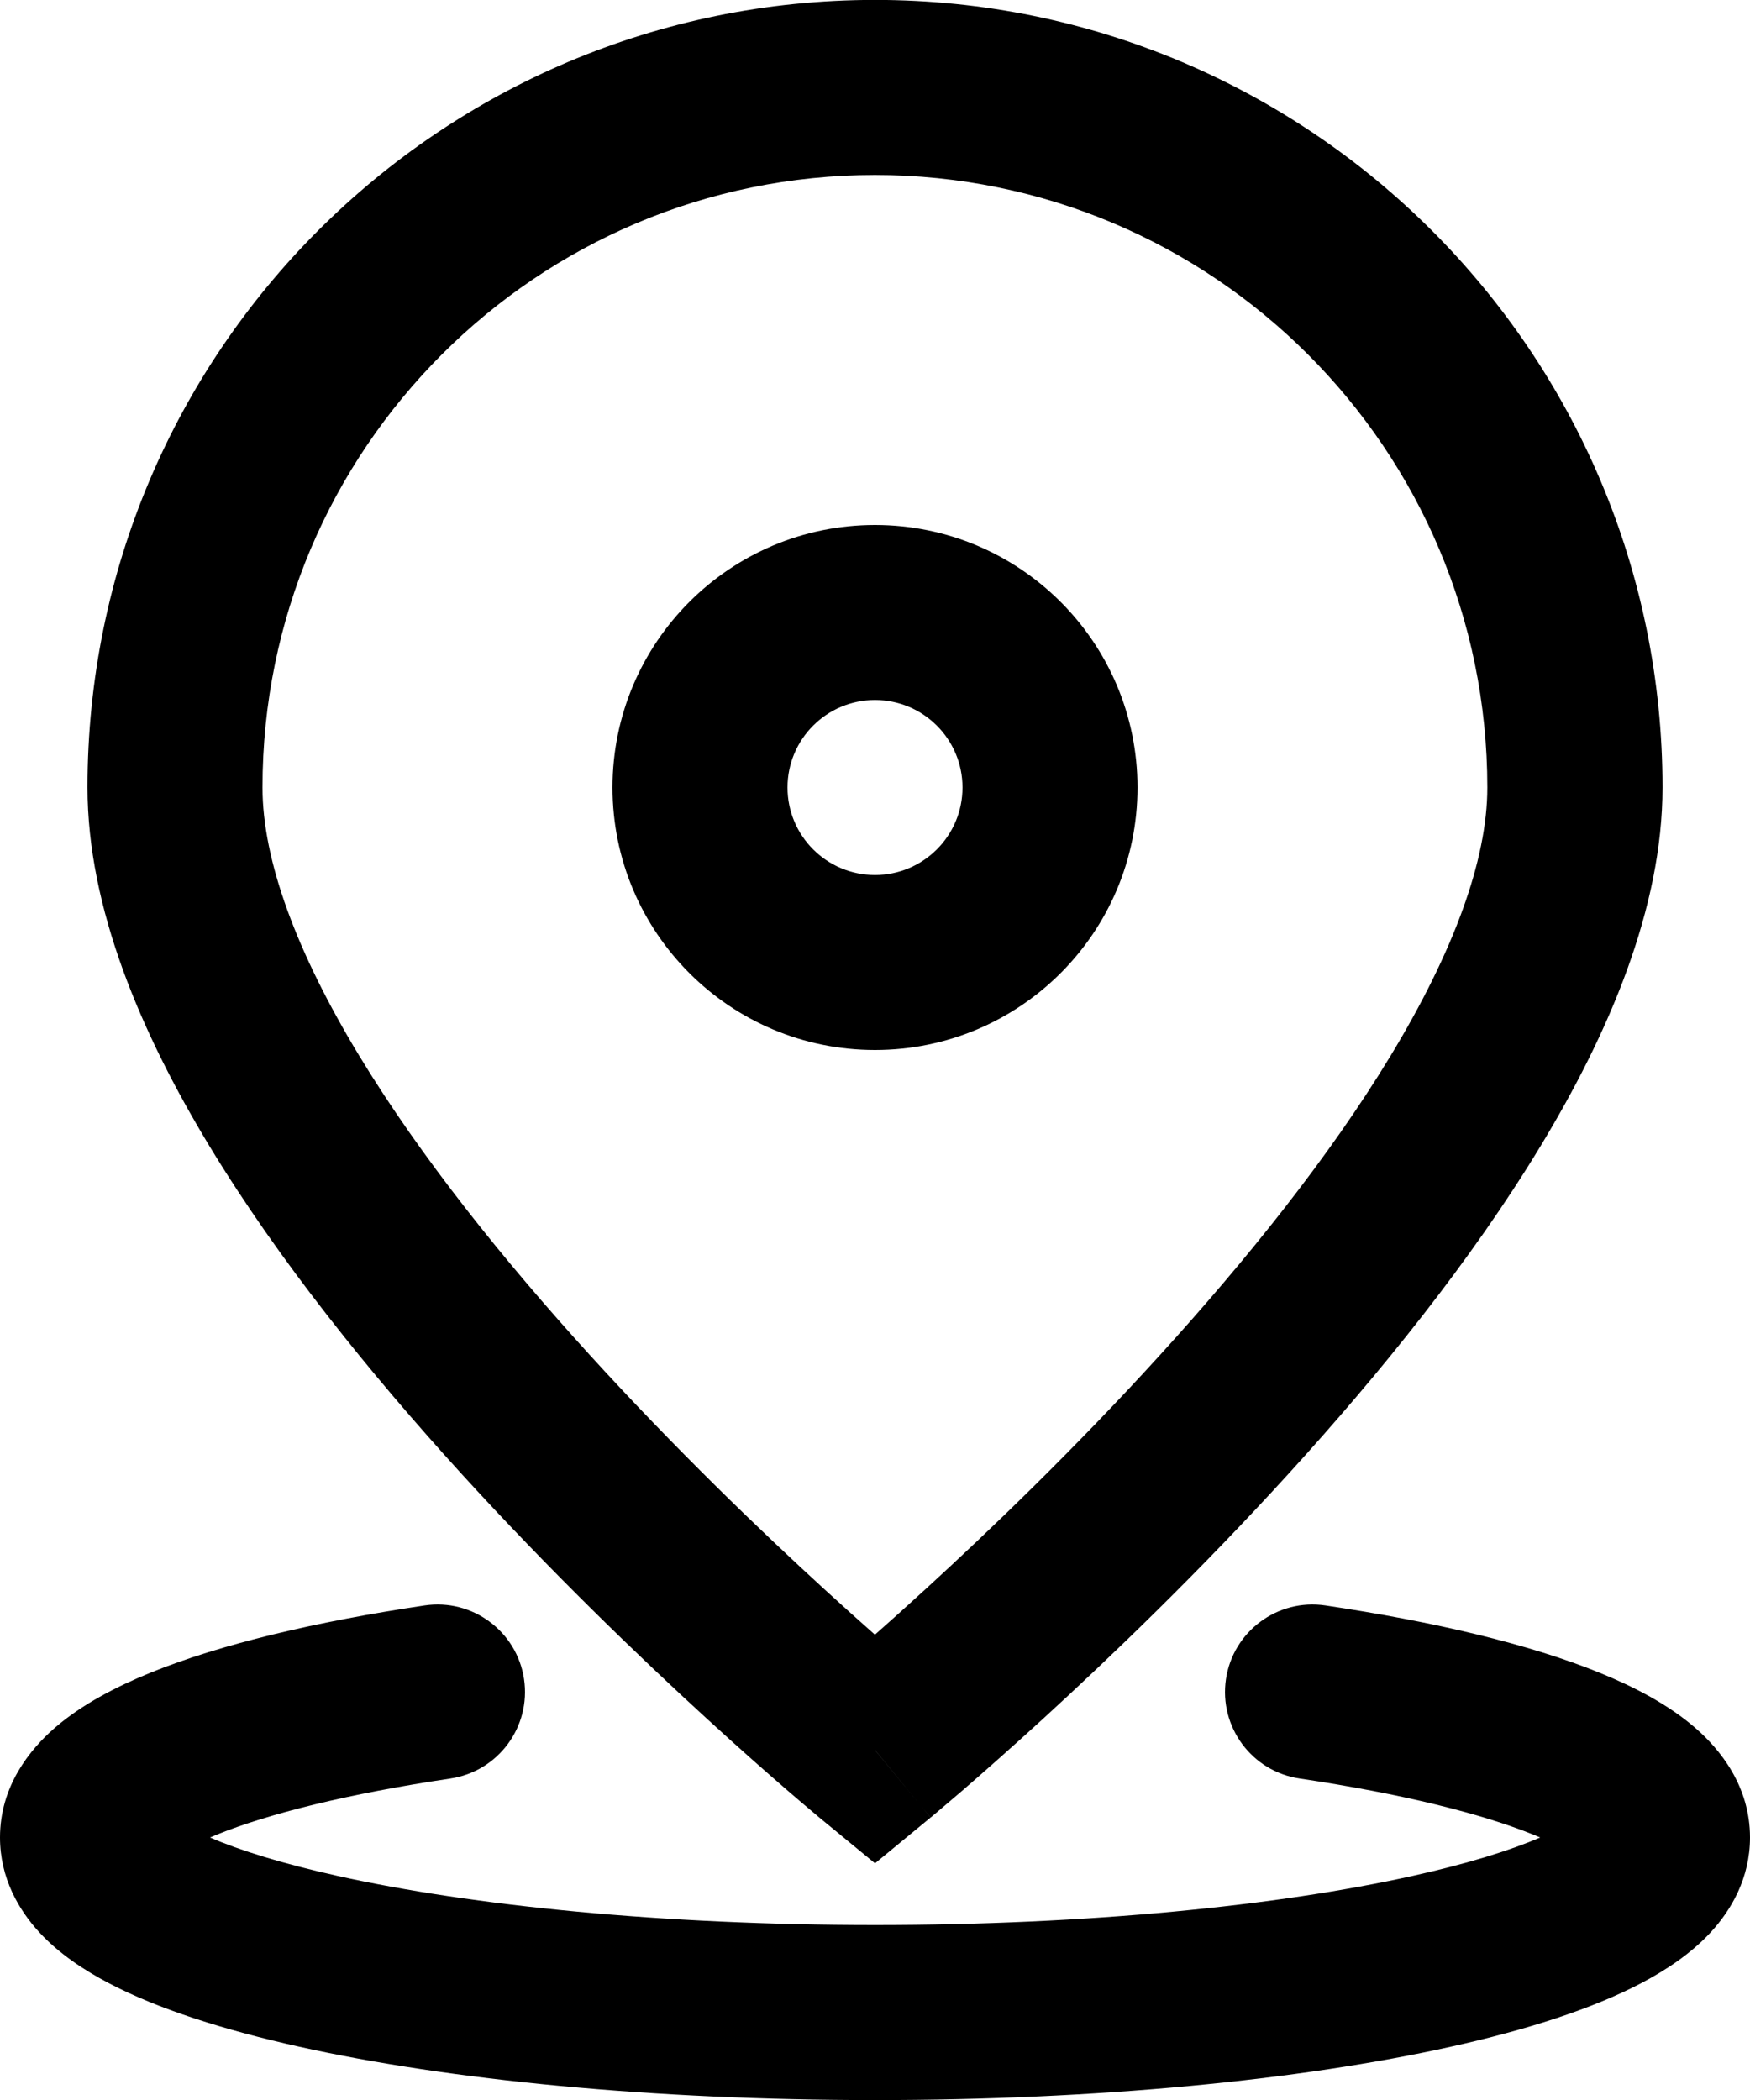
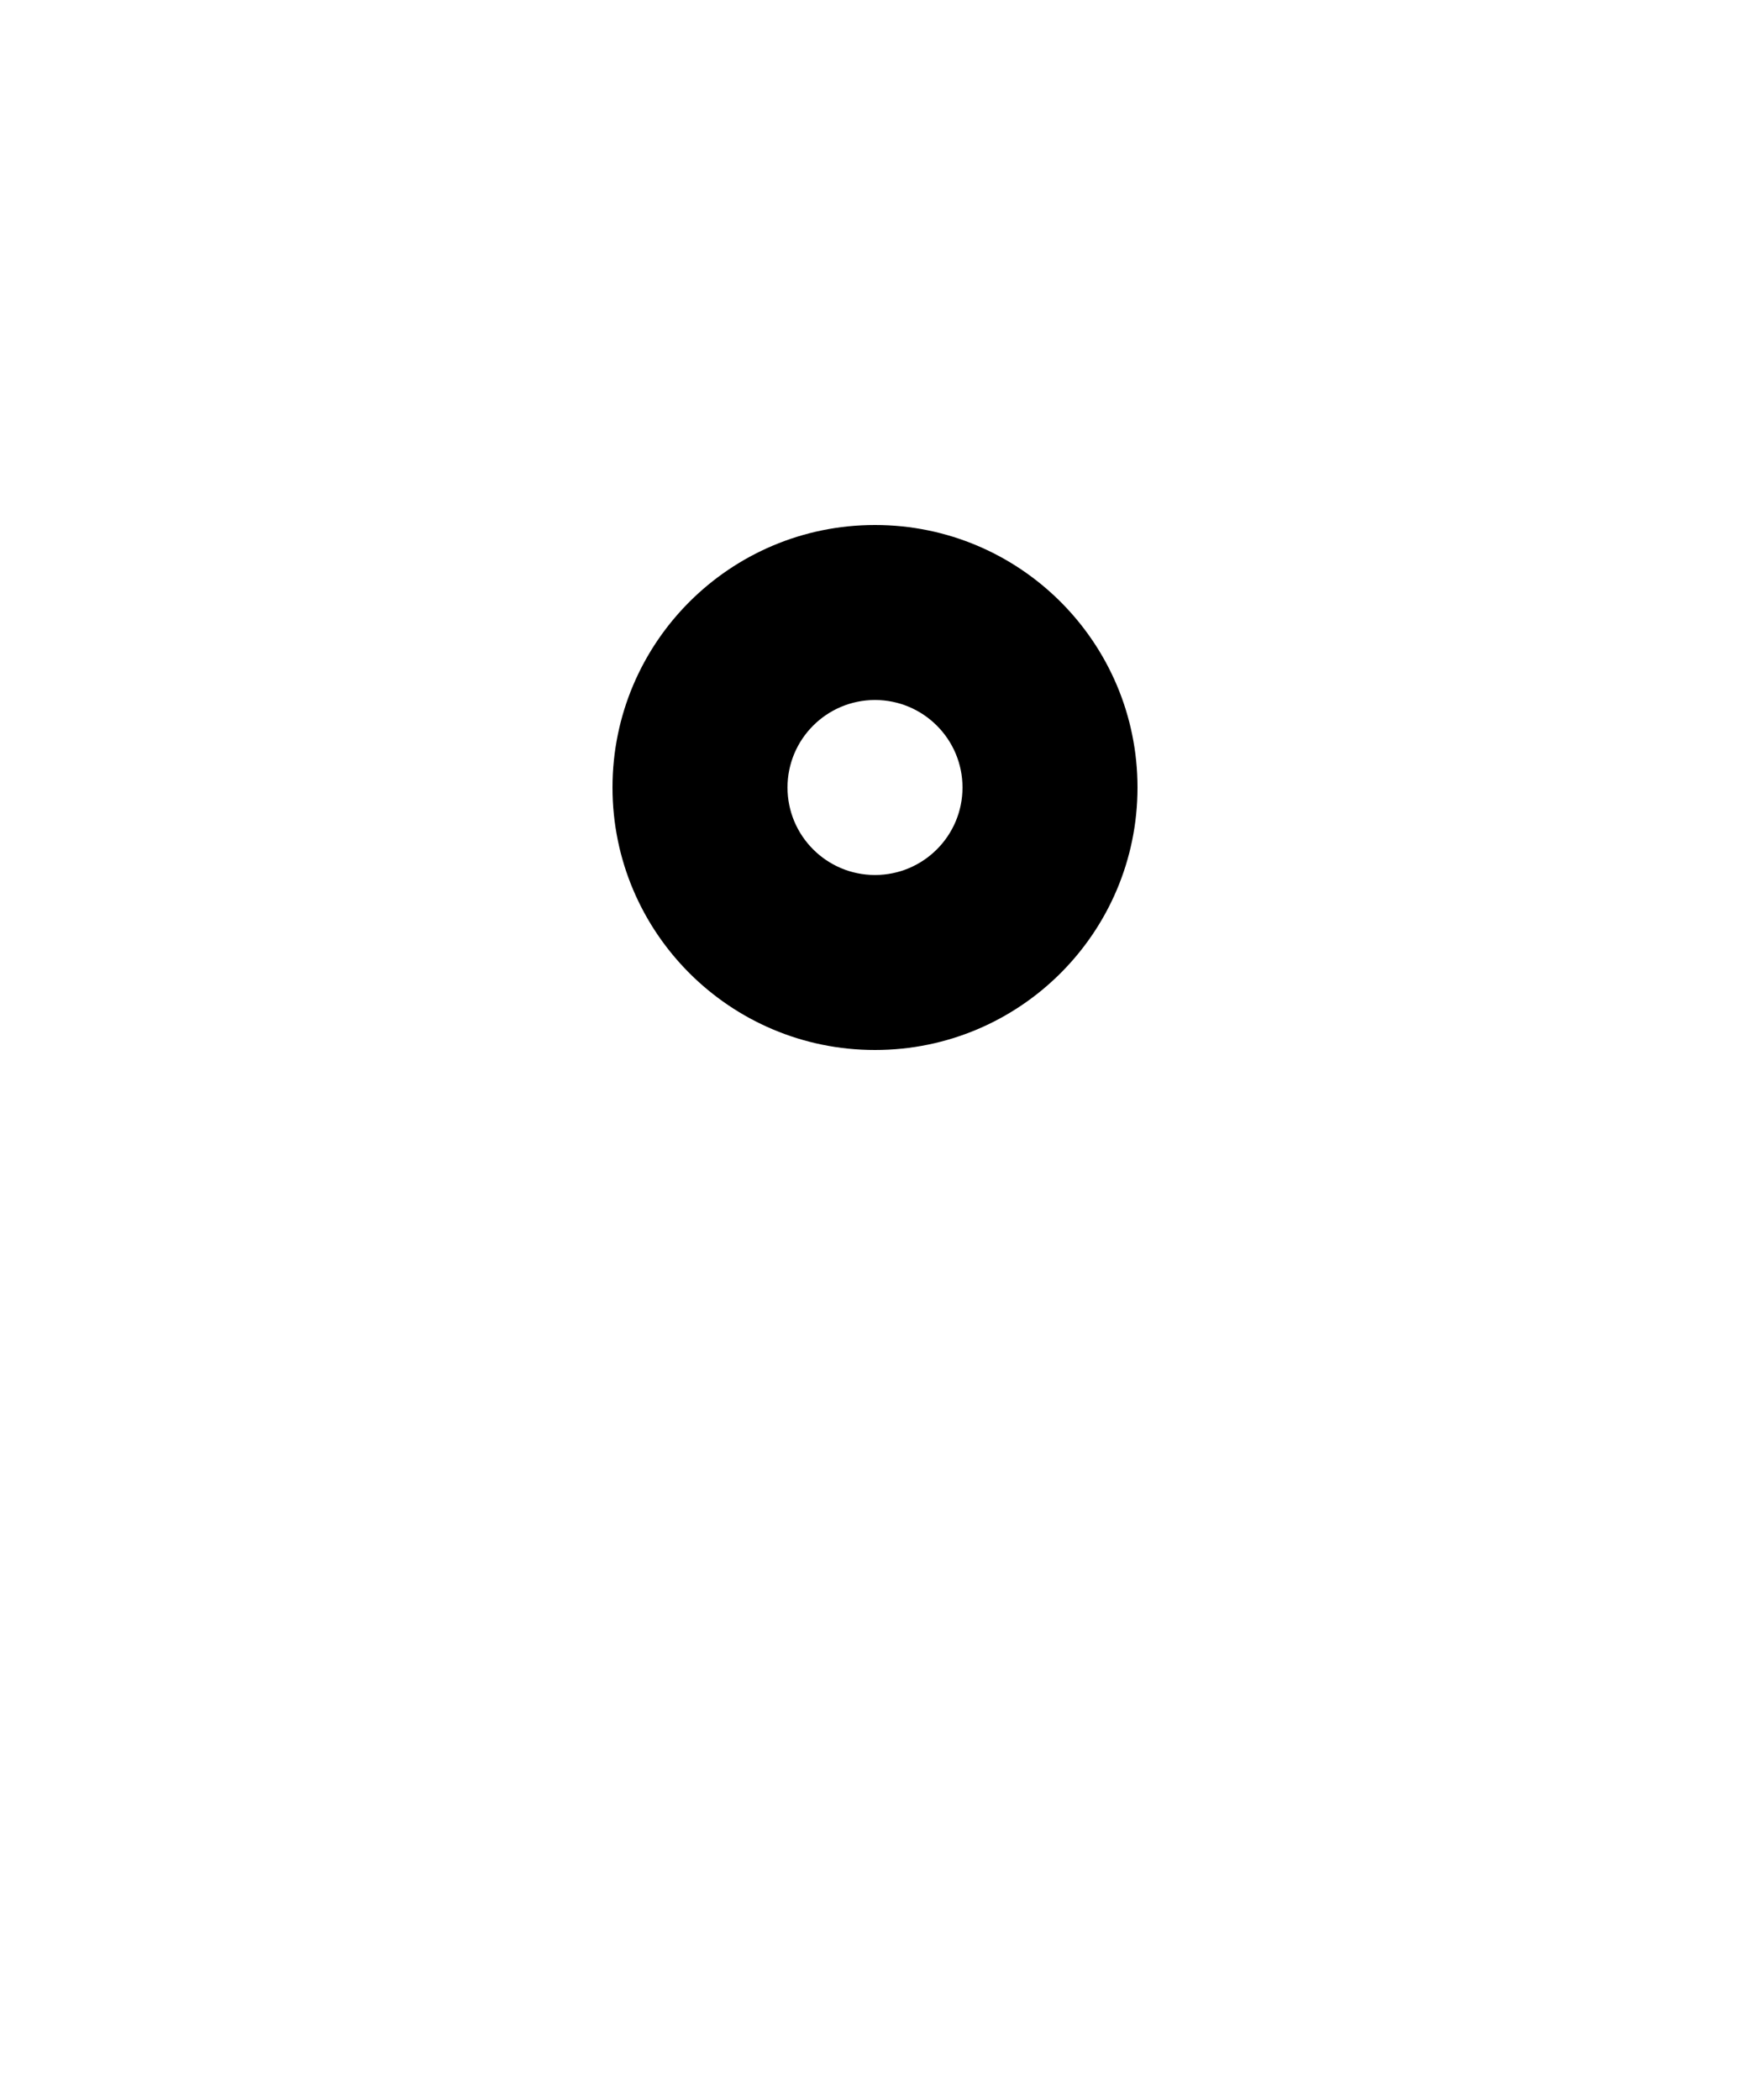
<svg xmlns="http://www.w3.org/2000/svg" fill="none" height="24" viewBox="0 0 20 24" width="20">
  <g clip-rule="evenodd" fill="#000" fill-rule="evenodd">
    <path d="m7 9c0-1.657 1.343-3 3-3 1.657 0 3 1.343 3 3 0 1.657-1.343 3-3 3-1.657 0-3-1.343-3-3zm3-1c-.552 0-1 .448-1 1s.448 1 1 1c.552 0 1-.448 1-1s-.448-1-1-1z" />
-     <path d="m10 20 .635.772-.635.523-.636-.523-.007-.006-.019-.016c-.017-.014-.04-.034-.071-.06-.062-.052-.151-.127-.263-.224-.225-.194-.545-.475-.928-.826-.765-.7-1.788-1.683-2.815-2.811-1.023-1.124-2.069-2.414-2.866-3.729-.783-1.293-1.395-2.723-1.395-4.101 0-4.971 4.029-9 9-9 4.971 0 9 4.029 9 9 0 1.378-.612 2.808-1.395 4.101-.796 1.315-1.843 2.605-2.866 3.729-1.026 1.128-2.05 2.111-2.815 2.811-.383.35-.703.631-.928.826-.113.097-.202.173-.263.224-.031.026-.055.046-.071.06l-.019.016-.007.006s-.001.001-.636-.771zm0-18c-3.866 0-7 3.134-7 7 0 .831.388 1.881 1.105 3.065.704 1.162 1.657 2.345 2.634 3.419.974 1.07 1.95 2.009 2.685 2.681.215.197.409.37.575.517.166-.147.36-.32.575-.517.735-.672 1.712-1.611 2.685-2.681.977-1.074 1.931-2.257 2.634-3.419.717-1.184 1.105-2.233 1.105-3.065 0-3.866-3.134-7-7-7zm-.636 18.772s0.0 0.0.636-.772z" />
-     <path d="m5.147 20.326c.546-.081.923-.59.842-1.136-.081-.546-.59-.923-1.136-.842-1.242.185-2.33.442-3.134.769-.398.162-.782.363-1.085.623-.296.255-.634.675-.634 1.26 0 .464.216.83.447 1.081.226.246.512.434.795.583.569.299 1.326.537 2.177.727 1.719.382 4.045.61 6.581.61 2.536 0 4.862-.228 6.581-.61.851-.189 1.608-.428 2.177-.727.283-.149.569-.338.795-.583.231-.251.447-.616.447-1.081 0-.585-.338-1.006-.634-1.26-.302-.26-.687-.461-1.085-.623-.804-.327-1.892-.584-3.134-.769-.546-.081-1.055.296-1.136.842-.081.546.296 1.055.842 1.136 1.17.174 2.081.402 2.675.643.026.011.05.021.074.031-.344.148-.829.299-1.454.438-1.538.342-3.712.562-6.147.562-2.435 0-4.609-.22-6.147-.562-.625-.139-1.11-.29-1.454-.438.024-.01.048-.02.074-.031.593-.241 1.505-.469 2.675-.643z" />
  </g>
</svg>